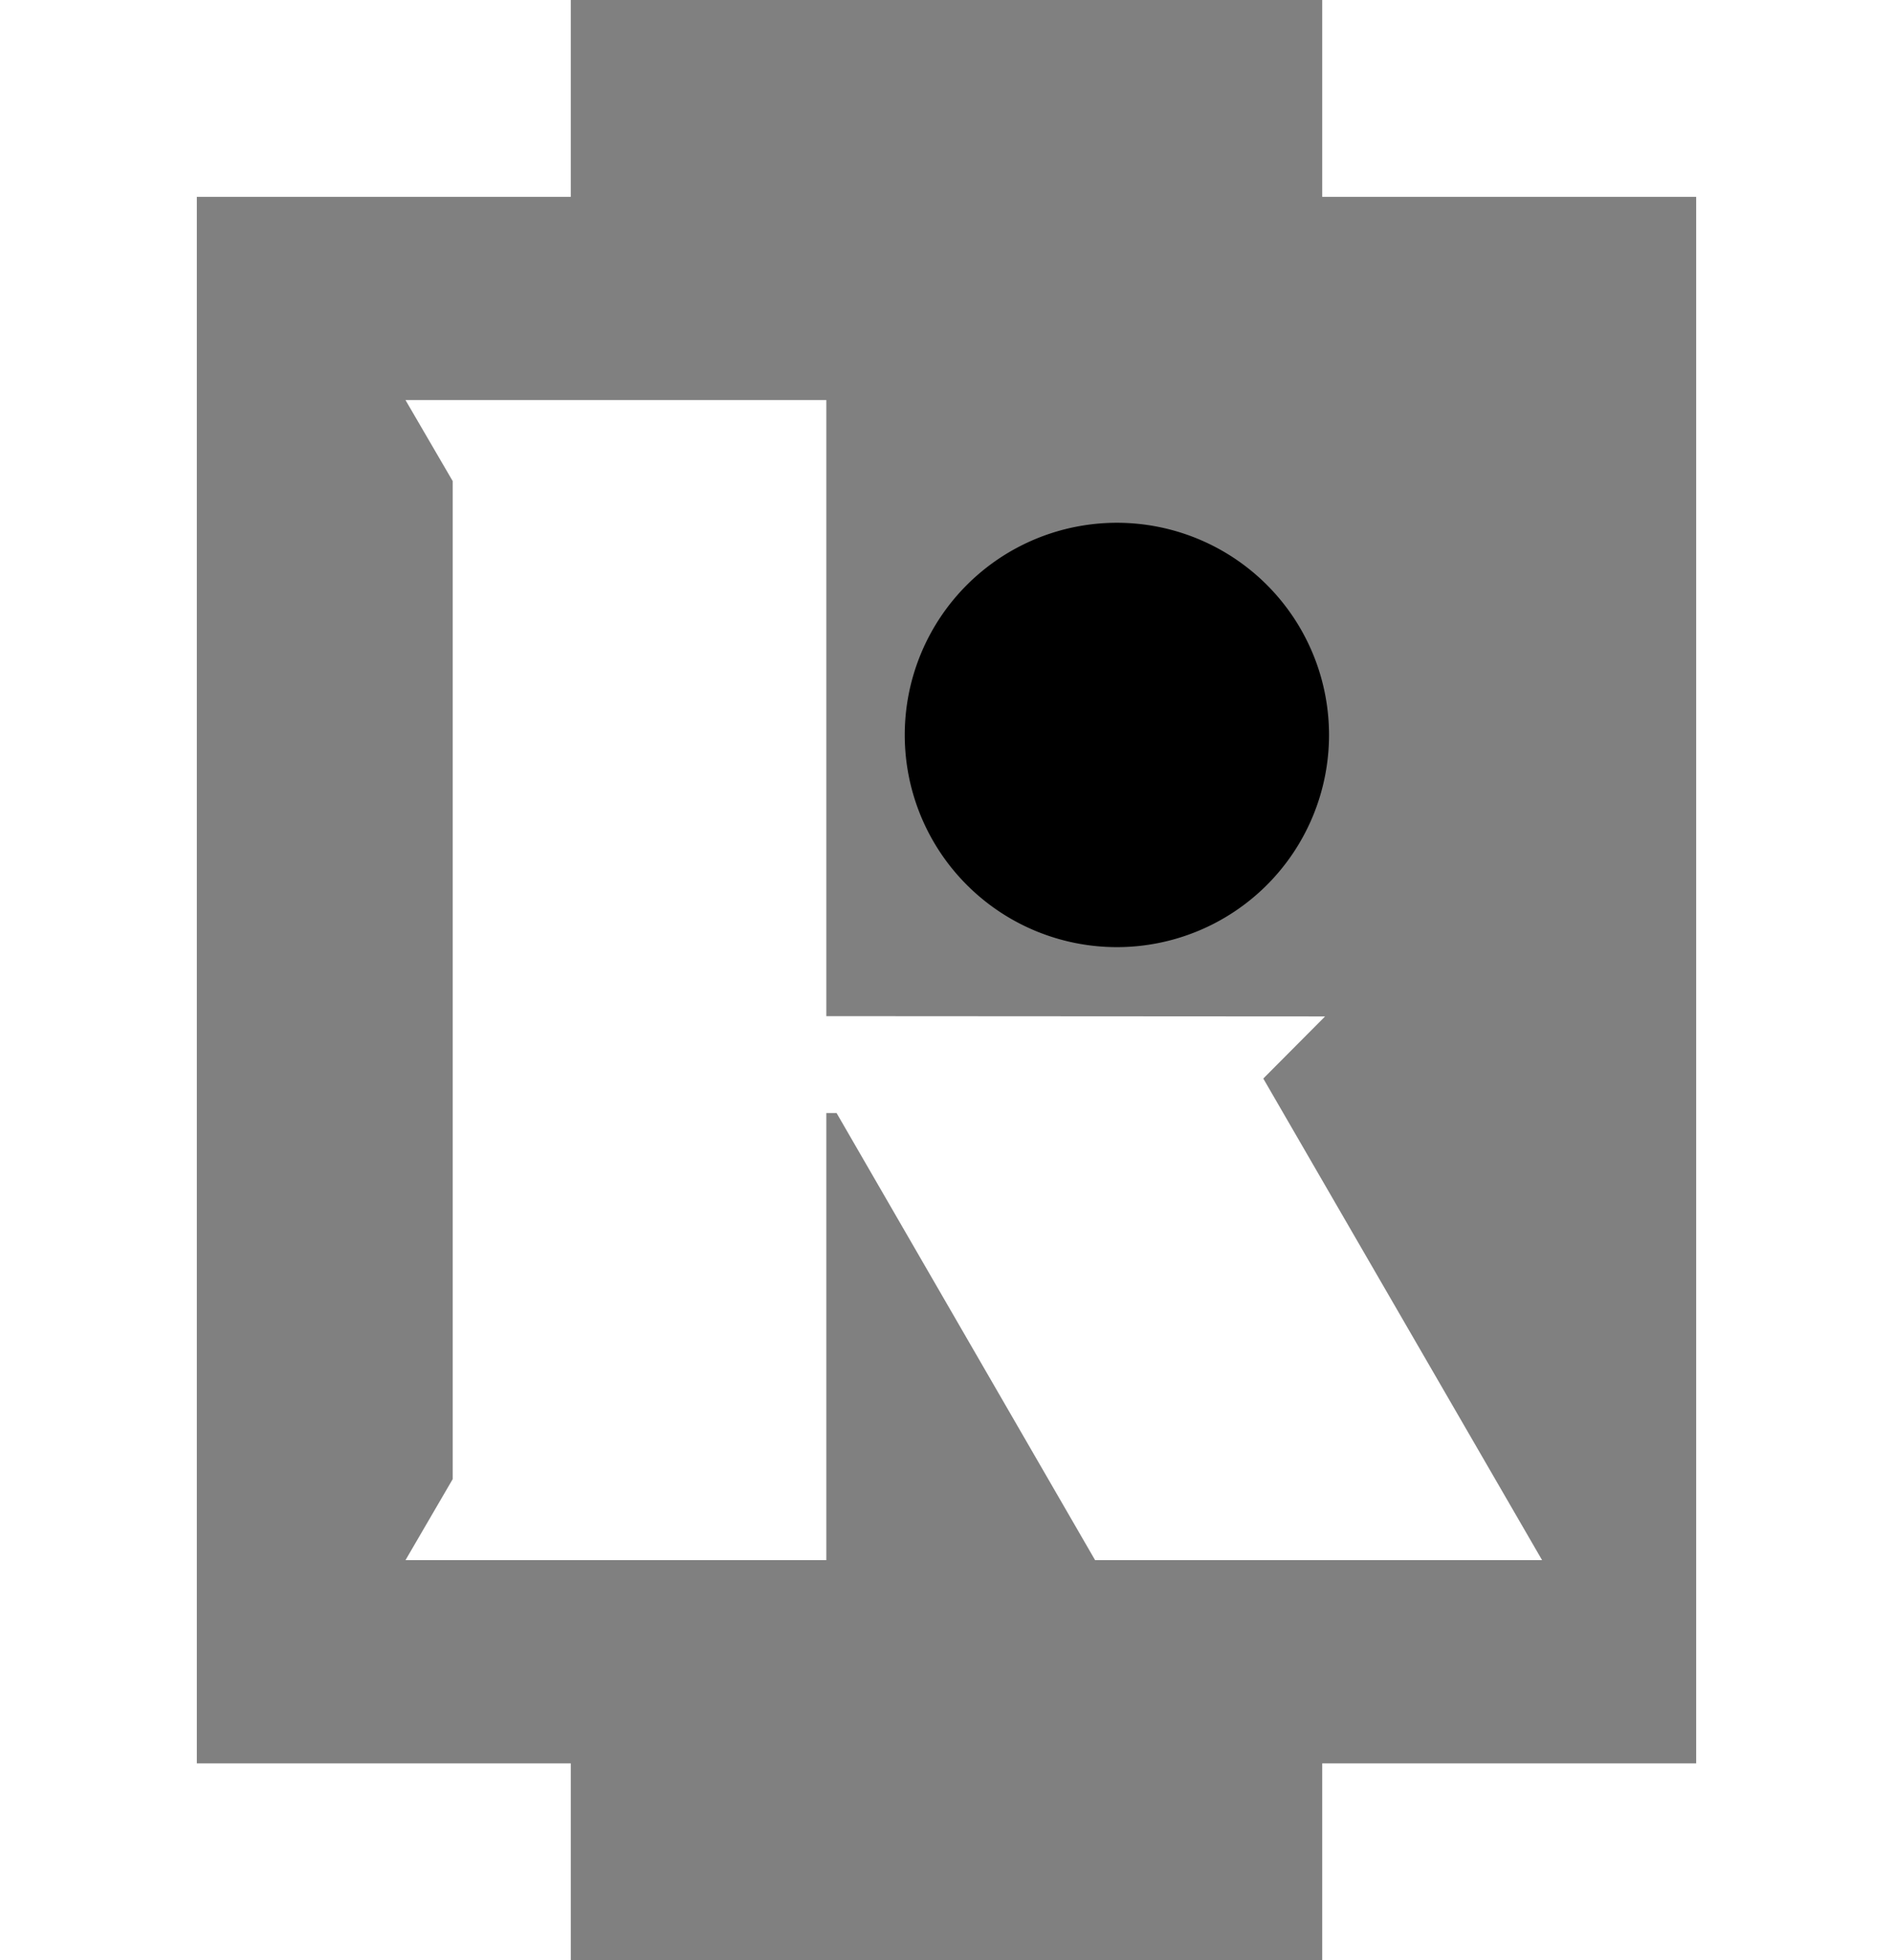
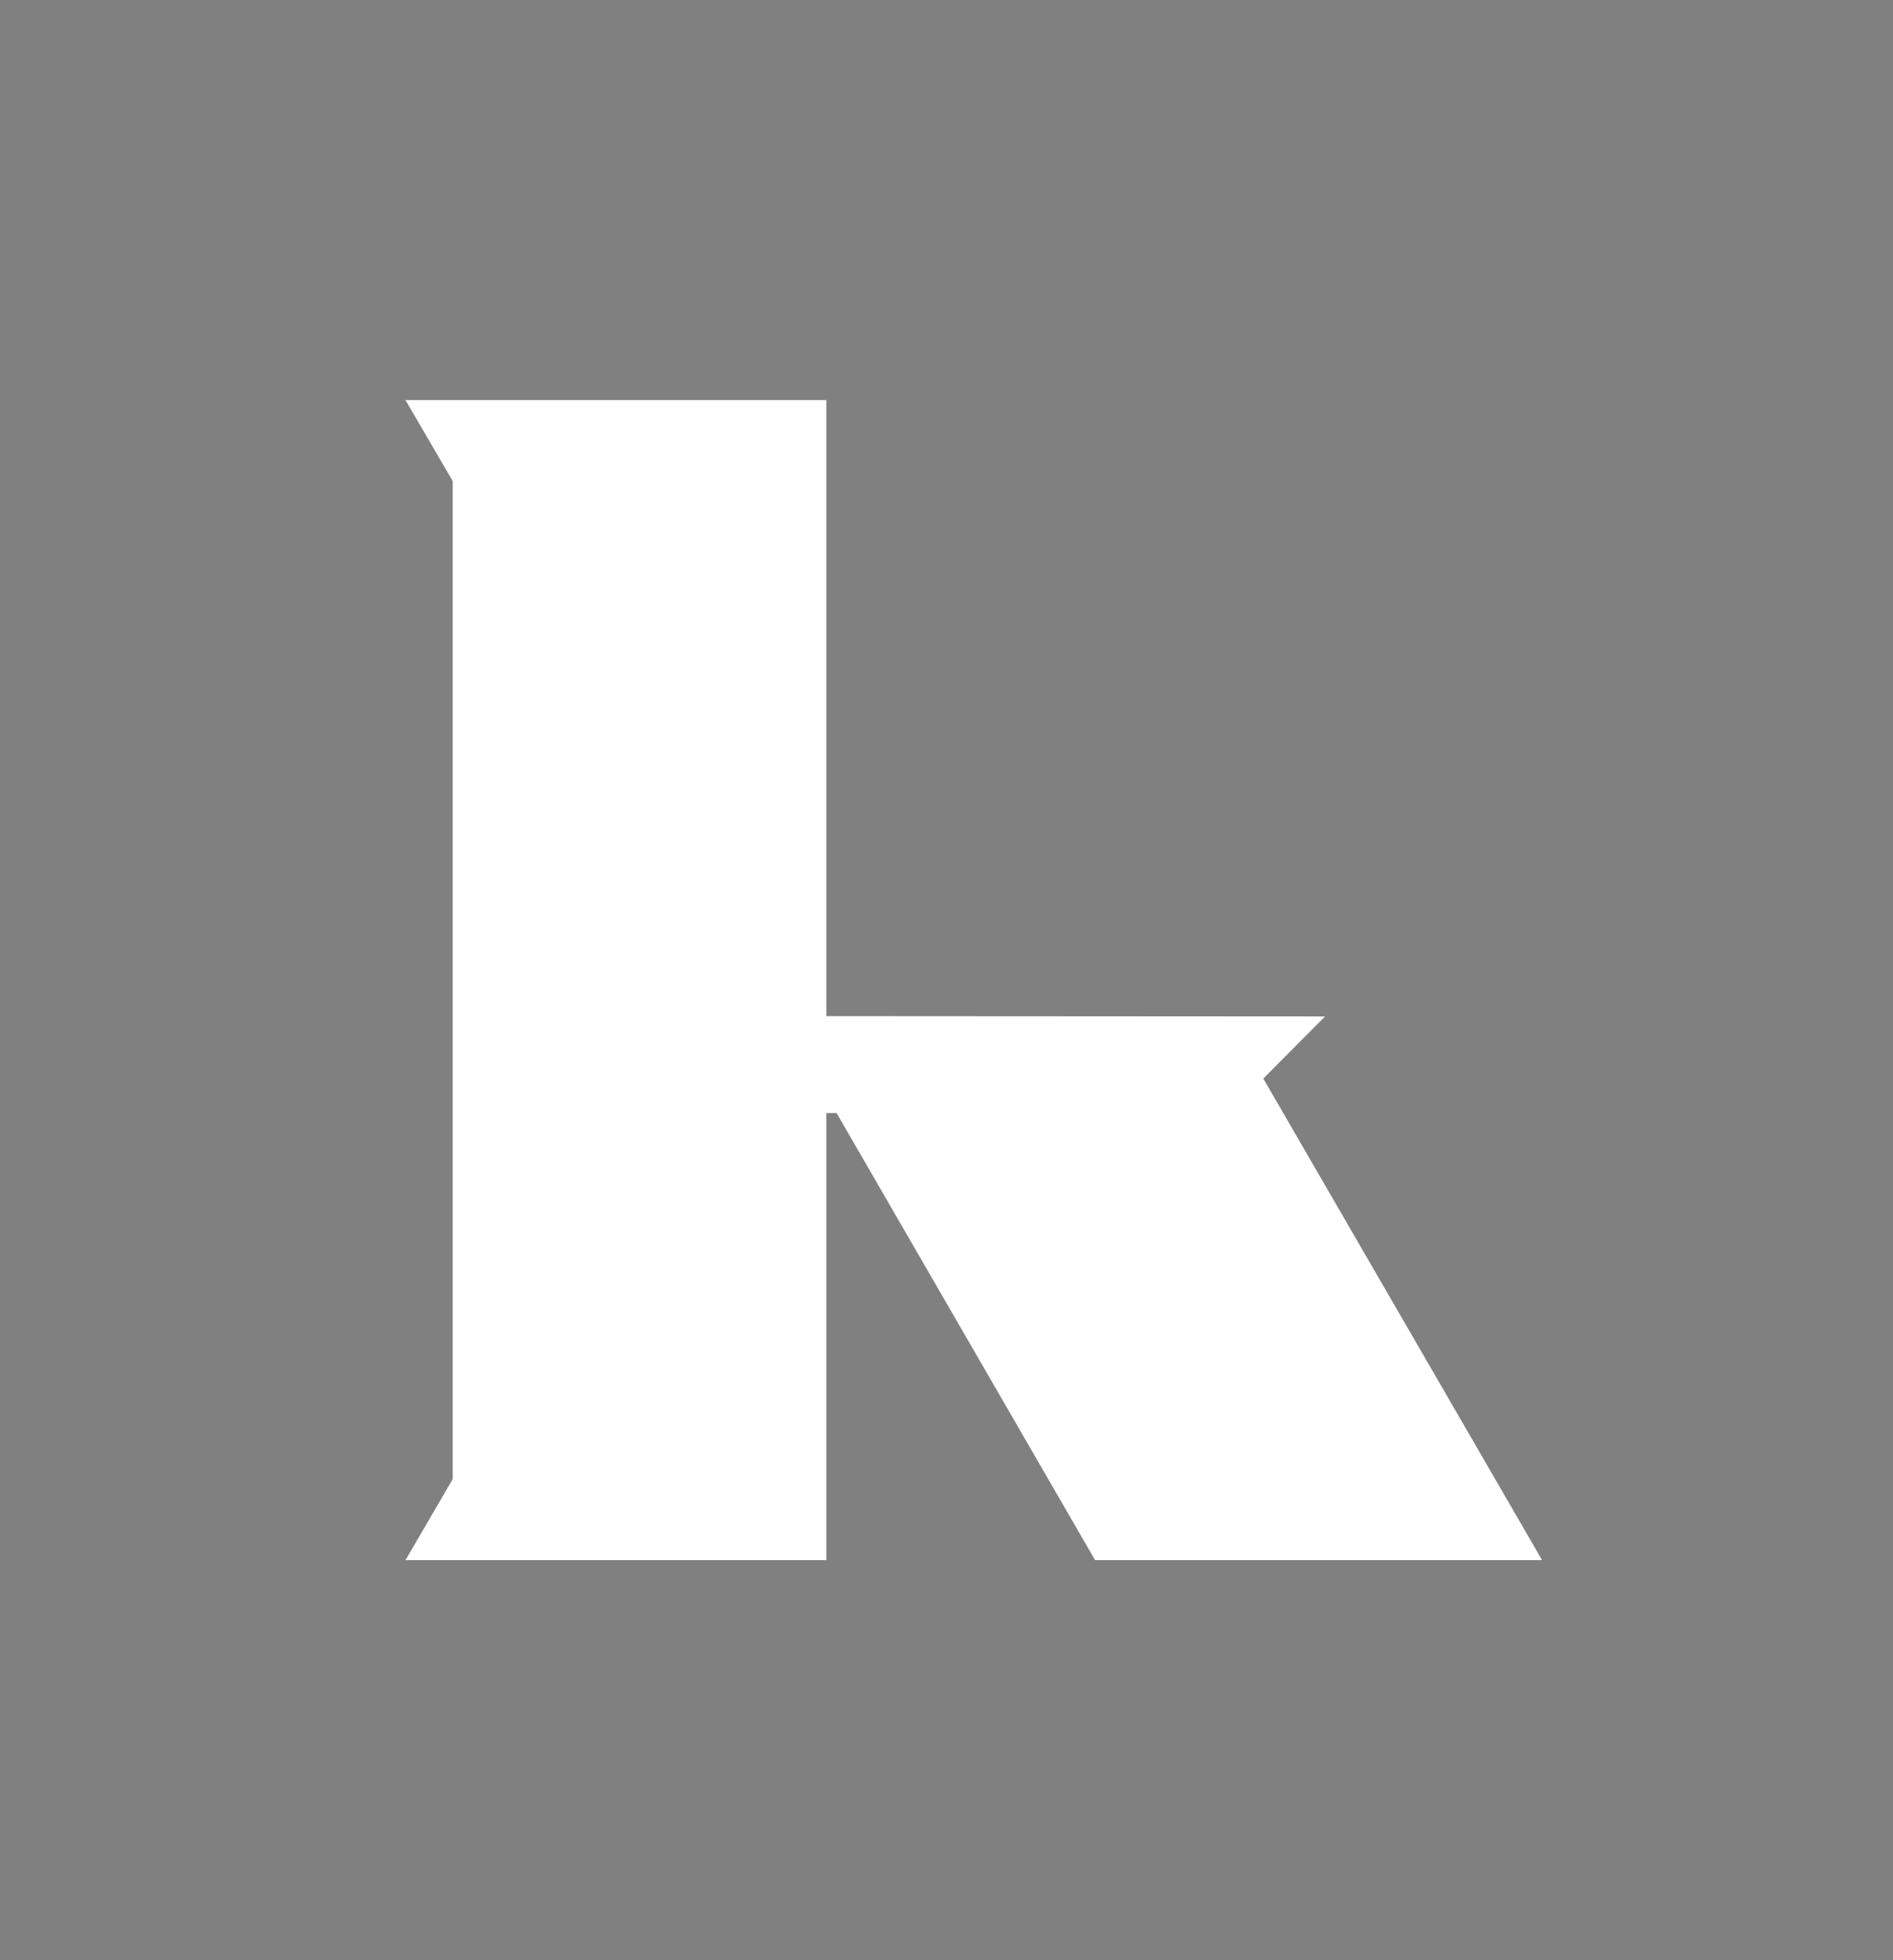
<svg xmlns="http://www.w3.org/2000/svg" viewBox="0 0 186.59 193.18">
  <rect x="0" y="0" width="186.59" height="193.18" fill="#808080" stroke="none" />
  <defs>
    <style>.cls-1{fill:#fff;}</style>
  </defs>
  <g id="Calque_2" data-name="Calque 2">
    <g id="Calque_1-2" data-name="Calque 1">
      <g id="Calque_2-2" data-name="Calque 2">
        <g id="Calque_1-2-2" data-name="Calque 1-2">
-           <path d="M110.09,93.34A20.91,20.91,0,1,0,89.18,72.43h0A20.91,20.91,0,0,0,110.09,93.34Z" />
          <polygon class="cls-1" points="130.61 100.17 81.45 100.14 81.45 39.43 39.97 39.43 44.62 47.41 44.62 145.77 39.97 153.75 81.45 153.75 81.45 109.69 82.46 109.69 107.94 153.75 152 153.75 124.52 106.29 130.61 100.17" />
-           <polygon class="cls-1" points="56.26 193.18 0 193.18 0 0 56.26 0 56.26 19.4 19.4 19.4 19.4 173.78 56.26 173.78 56.26 193.18" />
-           <polygon class="cls-1" points="186.59 193.18 130.33 193.18 130.33 173.78 167.19 173.78 167.19 19.4 130.33 19.4 130.33 0 186.59 0 186.59 193.18" />
        </g>
      </g>
    </g>
  </g>
</svg>